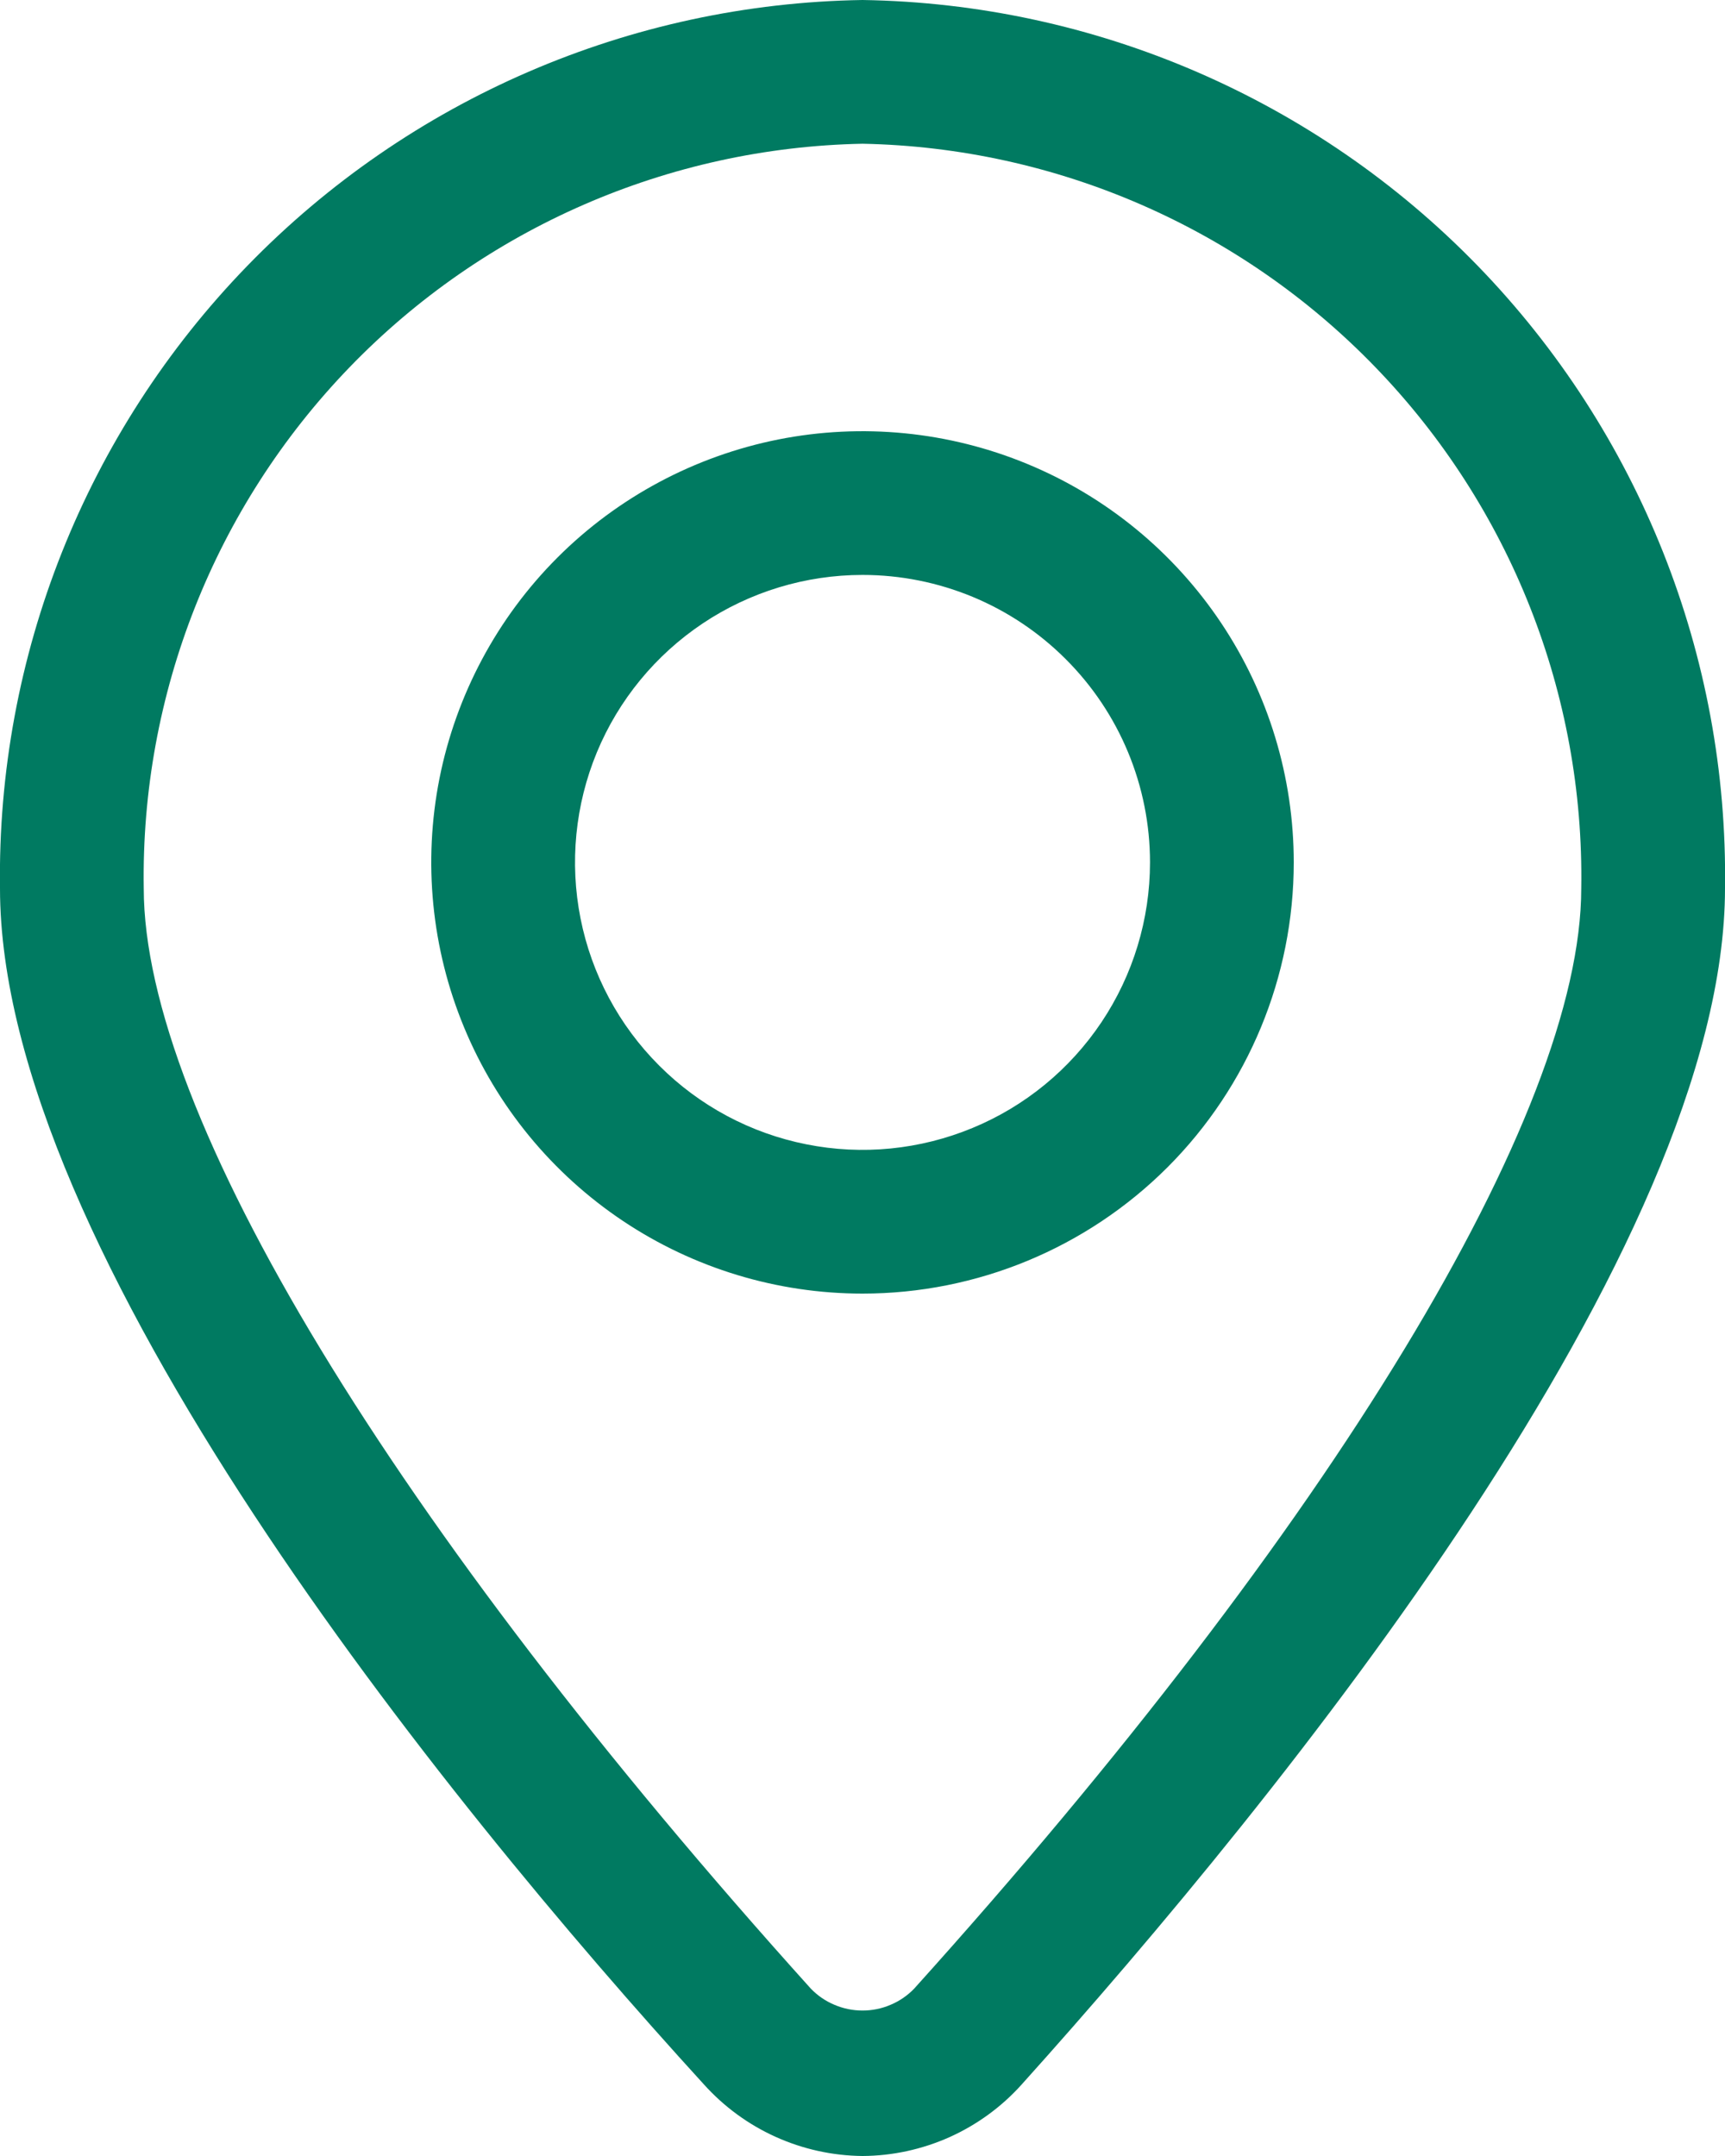
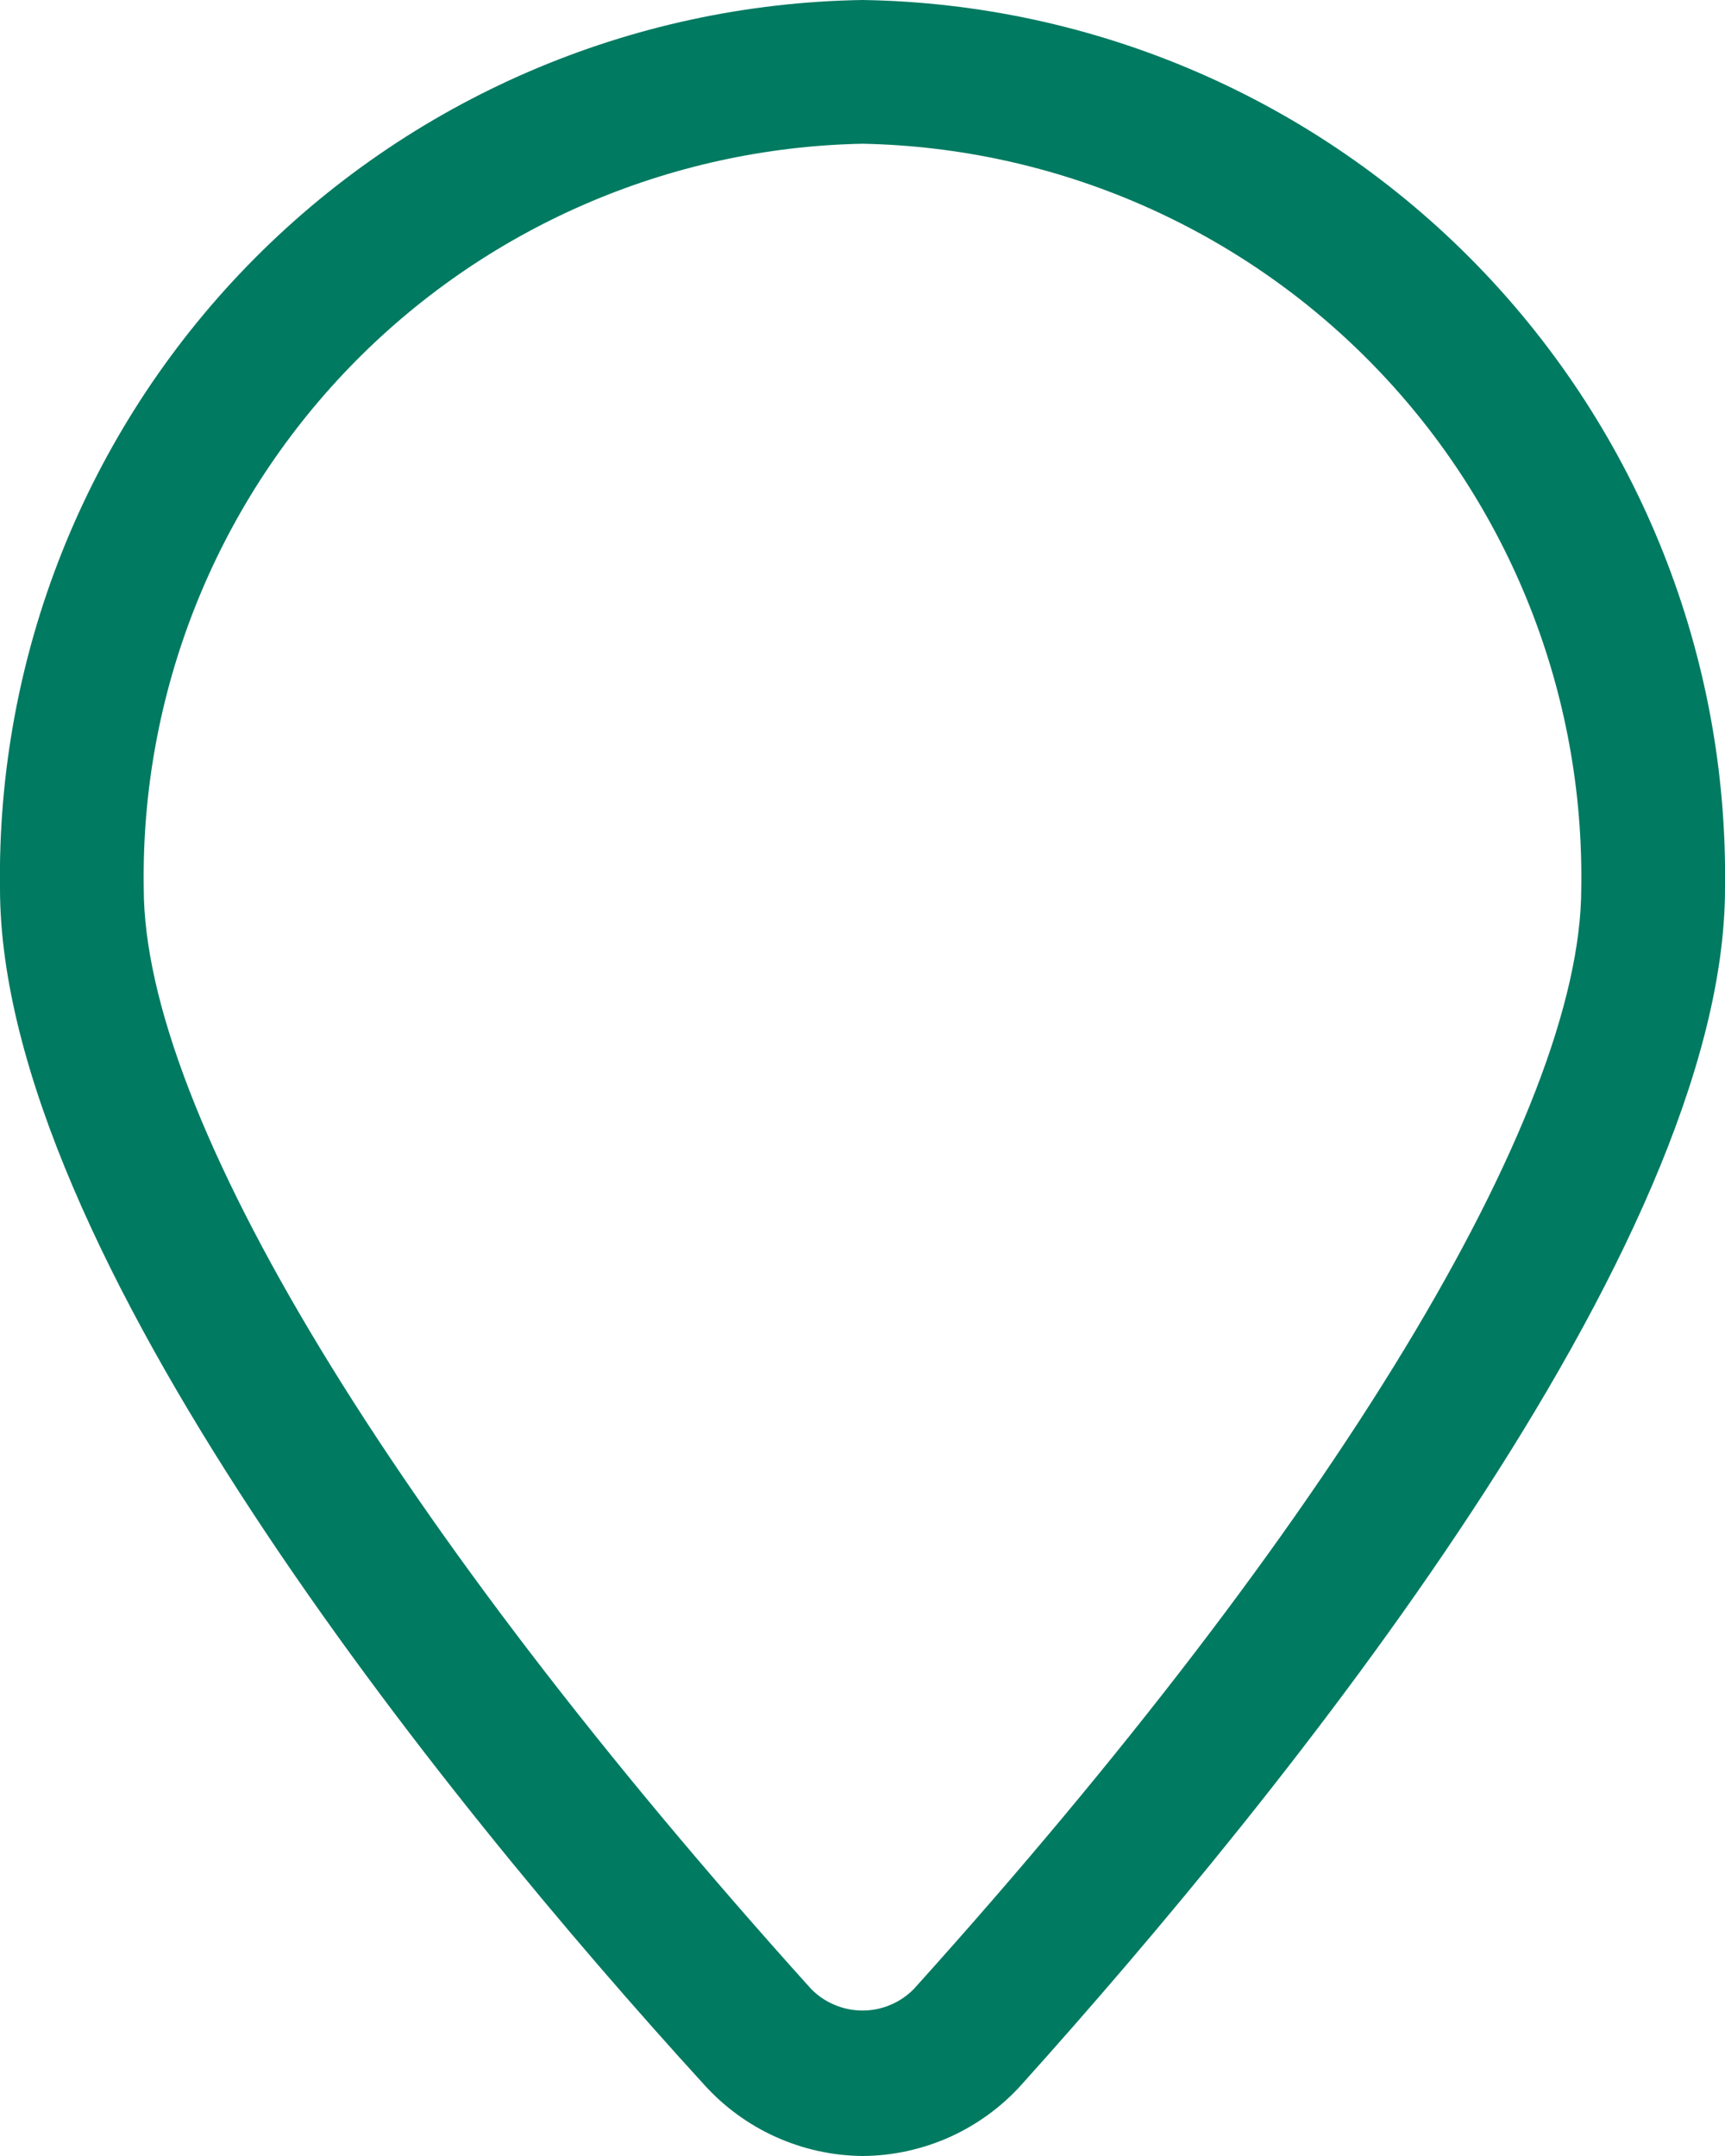
<svg xmlns="http://www.w3.org/2000/svg" width="24" height="30" viewBox="0 0 24 30" fill="none">
  <path d="M12 30C11.582 29.996 11.17 29.905 10.79 29.733C10.409 29.561 10.069 29.311 9.79 29C6.14 25 0 17.39 0 12.36C-0.045 9.13 1.193 6.015 3.443 3.697C5.693 1.38 8.771 0.05 12 0C15.23 0.05 18.308 1.38 20.558 3.697C22.807 6.015 24.046 9.13 24 12.36C24 17.36 17.86 24.95 14.21 29.01C13.931 29.32 13.59 29.567 13.21 29.738C12.829 29.908 12.417 29.998 12 30ZM12 2C9.302 2.053 6.734 3.172 4.86 5.114C2.986 7.056 1.957 9.662 2 12.36C2 15.5 5.47 21.22 11.28 27.67C11.373 27.767 11.485 27.844 11.609 27.896C11.733 27.949 11.866 27.976 12 27.976C12.135 27.976 12.268 27.949 12.391 27.896C12.515 27.844 12.627 27.767 12.72 27.67C18.53 21.22 22 15.5 22 12.36C22.043 9.662 21.015 7.056 19.14 5.114C17.266 3.172 14.699 2.053 12 2Z" fill="#007A61" />
-   <path d="M12 18C10.813 18 9.653 17.648 8.667 16.989C7.68 16.329 6.911 15.393 6.457 14.296C6.003 13.2 5.884 11.993 6.115 10.829C6.347 9.666 6.918 8.596 7.757 7.757C8.596 6.918 9.666 6.347 10.829 6.115C11.993 5.884 13.2 6.003 14.296 6.457C15.393 6.911 16.329 7.68 16.989 8.667C17.648 9.653 18 10.813 18 12C18 13.591 17.368 15.117 16.243 16.243C15.117 17.368 13.591 18 12 18ZM12 8C11.209 8 10.435 8.235 9.778 8.674C9.12 9.114 8.607 9.738 8.304 10.469C8.002 11.2 7.923 12.004 8.077 12.78C8.231 13.556 8.612 14.269 9.172 14.828C9.731 15.388 10.444 15.769 11.22 15.923C11.996 16.078 12.8 15.998 13.531 15.695C14.262 15.393 14.886 14.88 15.326 14.222C15.765 13.565 16 12.791 16 12C16 10.939 15.579 9.922 14.828 9.172C14.078 8.421 13.061 8 12 8Z" fill="#007A61" />
</svg>